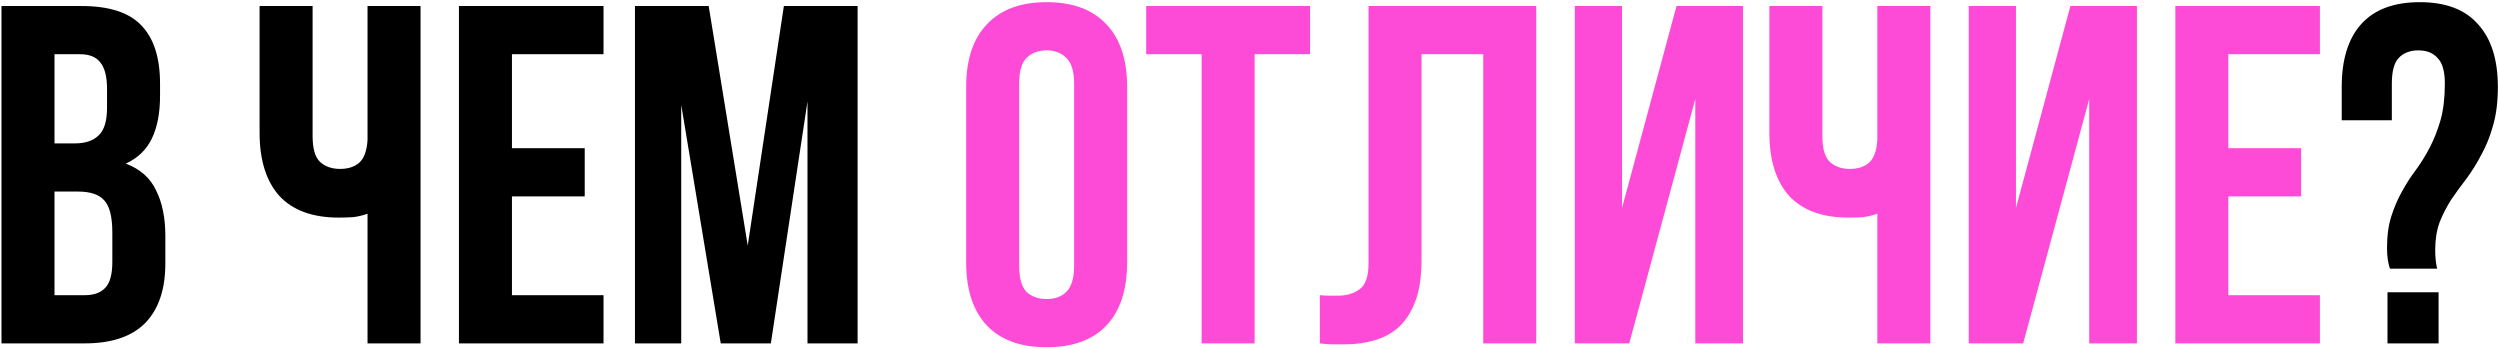
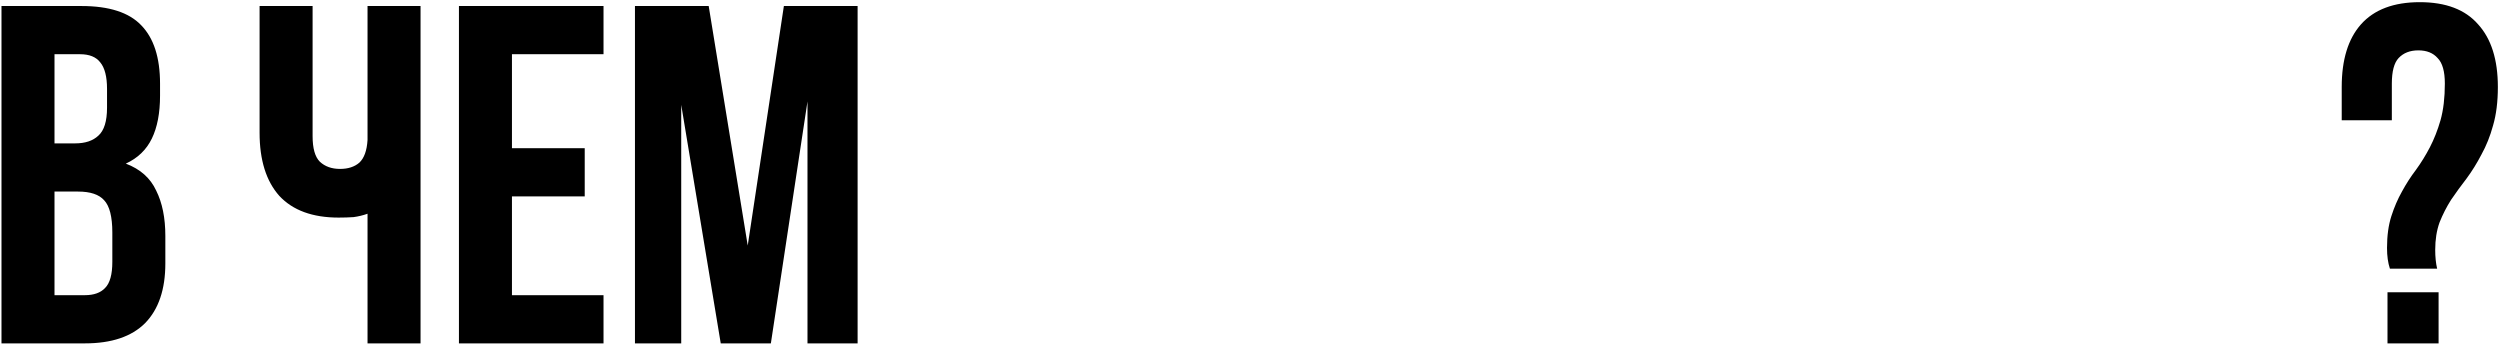
<svg xmlns="http://www.w3.org/2000/svg" width="415" height="58" viewBox="0 0 415 58" fill="none">
  <path d="M13.527 1C18.113 1 21.42 2.067 23.447 4.2C25.527 6.333 26.567 9.56 26.567 13.88V15.88C26.567 18.76 26.113 21.133 25.207 23C24.3 24.867 22.86 26.253 20.887 27.16C23.287 28.067 24.967 29.56 25.927 31.64C26.94 33.667 27.447 36.173 27.447 39.16V43.72C27.447 48.04 26.327 51.347 24.087 53.64C21.847 55.88 18.514 57 14.087 57H0.247V1H13.527ZM9.047 31.8V49H14.087C15.58 49 16.7 48.6 17.447 47.8C18.247 47 18.647 45.56 18.647 43.48V38.6C18.647 35.987 18.194 34.2 17.287 33.24C16.433 32.28 14.993 31.8 12.967 31.8H9.047ZM9.047 9V23.8H12.487C14.14 23.8 15.42 23.373 16.327 22.52C17.287 21.667 17.767 20.12 17.767 17.88V14.76C17.767 12.733 17.393 11.267 16.647 10.36C15.954 9.453 14.834 9 13.287 9H9.047ZM51.891 1V22.6C51.891 24.627 52.291 26.04 53.091 26.84C53.944 27.64 55.064 28.04 56.451 28.04C57.784 28.04 58.851 27.693 59.651 27C60.451 26.253 60.904 25 61.011 23.24V1H69.811V57H61.011V35.48C60.264 35.747 59.491 35.933 58.691 36.04C57.944 36.093 57.117 36.12 56.211 36.12C51.891 36.12 48.611 34.92 46.371 32.52C44.184 30.067 43.091 26.573 43.091 22.04V1H51.891ZM84.984 24.6H97.064V32.6H84.984V49H100.184V57H76.184V1H100.184V9H84.984V24.6ZM124.123 40.76L130.123 1H142.363V57H134.043V16.84L127.963 57H119.643L113.083 17.4V57H105.403V1H117.643L124.123 40.76ZM396.725 44.6C396.405 43.64 396.245 42.493 396.245 41.16C396.245 39.133 396.485 37.373 396.965 35.88C397.445 34.387 398.032 33.027 398.725 31.8C399.418 30.52 400.192 29.32 401.045 28.2C401.898 27.027 402.672 25.773 403.365 24.44C404.058 23.107 404.645 21.613 405.125 19.96C405.605 18.253 405.845 16.227 405.845 13.88C405.845 11.853 405.445 10.44 404.645 9.64C403.898 8.787 402.832 8.36 401.445 8.36C400.058 8.36 398.965 8.787 398.165 9.64C397.418 10.44 397.045 11.853 397.045 13.88V19.96H388.725V14.44C388.725 9.907 389.792 6.44 391.925 4.04C394.112 1.587 397.365 0.36 401.685 0.36C406.005 0.36 409.232 1.587 411.365 4.04C413.552 6.44 414.645 9.907 414.645 14.44C414.645 16.893 414.378 19.027 413.845 20.84C413.365 22.6 412.725 24.2 411.925 25.64C411.178 27.08 410.352 28.413 409.445 29.64C408.538 30.813 407.685 31.987 406.885 33.16C406.138 34.333 405.498 35.587 404.965 36.92C404.485 38.253 404.245 39.773 404.245 41.48C404.245 42.653 404.352 43.693 404.565 44.6H396.725ZM404.805 48.52V57H396.325V48.52H404.805Z" fill="black" />
-   <path d="M169.184 44.12C169.184 46.147 169.584 47.587 170.384 48.44C171.238 49.24 172.358 49.64 173.744 49.64C175.131 49.64 176.224 49.24 177.024 48.44C177.878 47.587 178.304 46.147 178.304 44.12V13.88C178.304 11.853 177.878 10.44 177.024 9.64C176.224 8.787 175.131 8.36 173.744 8.36C172.358 8.36 171.238 8.787 170.384 9.64C169.584 10.44 169.184 11.853 169.184 13.88V44.12ZM160.384 14.44C160.384 9.907 161.531 6.44 163.824 4.04C166.118 1.587 169.424 0.36 173.744 0.36C178.064 0.36 181.371 1.587 183.664 4.04C185.958 6.44 187.104 9.907 187.104 14.44V43.56C187.104 48.093 185.958 51.587 183.664 54.04C181.371 56.44 178.064 57.64 173.744 57.64C169.424 57.64 166.118 56.44 163.824 54.04C161.531 51.587 160.384 48.093 160.384 43.56V14.44ZM190.269 1H217.469V9H208.269V57H199.469V9H190.269V1ZM246.217 9H235.977V43.08C235.977 45.907 235.63 48.227 234.937 50.04C234.244 51.853 233.31 53.293 232.137 54.36C230.964 55.373 229.604 56.093 228.057 56.52C226.564 56.947 224.99 57.16 223.337 57.16C222.537 57.16 221.817 57.16 221.177 57.16C220.537 57.16 219.844 57.107 219.097 57V49C219.577 49.053 220.084 49.08 220.617 49.08C221.15 49.08 221.657 49.08 222.137 49.08C223.524 49.08 224.697 48.733 225.657 48.04C226.67 47.347 227.177 45.907 227.177 43.72V1H255.017V57H246.217V9ZM270.459 57H261.419V1H269.259V34.52L278.299 1H289.339V57H281.419V16.44L270.459 57ZM302.516 1V22.6C302.516 24.627 302.916 26.04 303.716 26.84C304.569 27.64 305.689 28.04 307.076 28.04C308.409 28.04 309.476 27.693 310.276 27C311.076 26.253 311.529 25 311.636 23.24V1H320.436V57H311.636V35.48C310.889 35.747 310.116 35.933 309.316 36.04C308.569 36.093 307.742 36.12 306.836 36.12C302.516 36.12 299.236 34.92 296.996 32.52C294.809 30.067 293.716 26.573 293.716 22.04V1H302.516ZM335.849 57H326.809V1H334.649V34.52L343.689 1H354.729V57H346.809V16.44L335.849 57ZM369.906 24.6H381.986V32.6H369.906V49H385.106V57H361.106V1H385.106V9H369.906V24.6Z" fill="#FD4BD7" />
</svg>